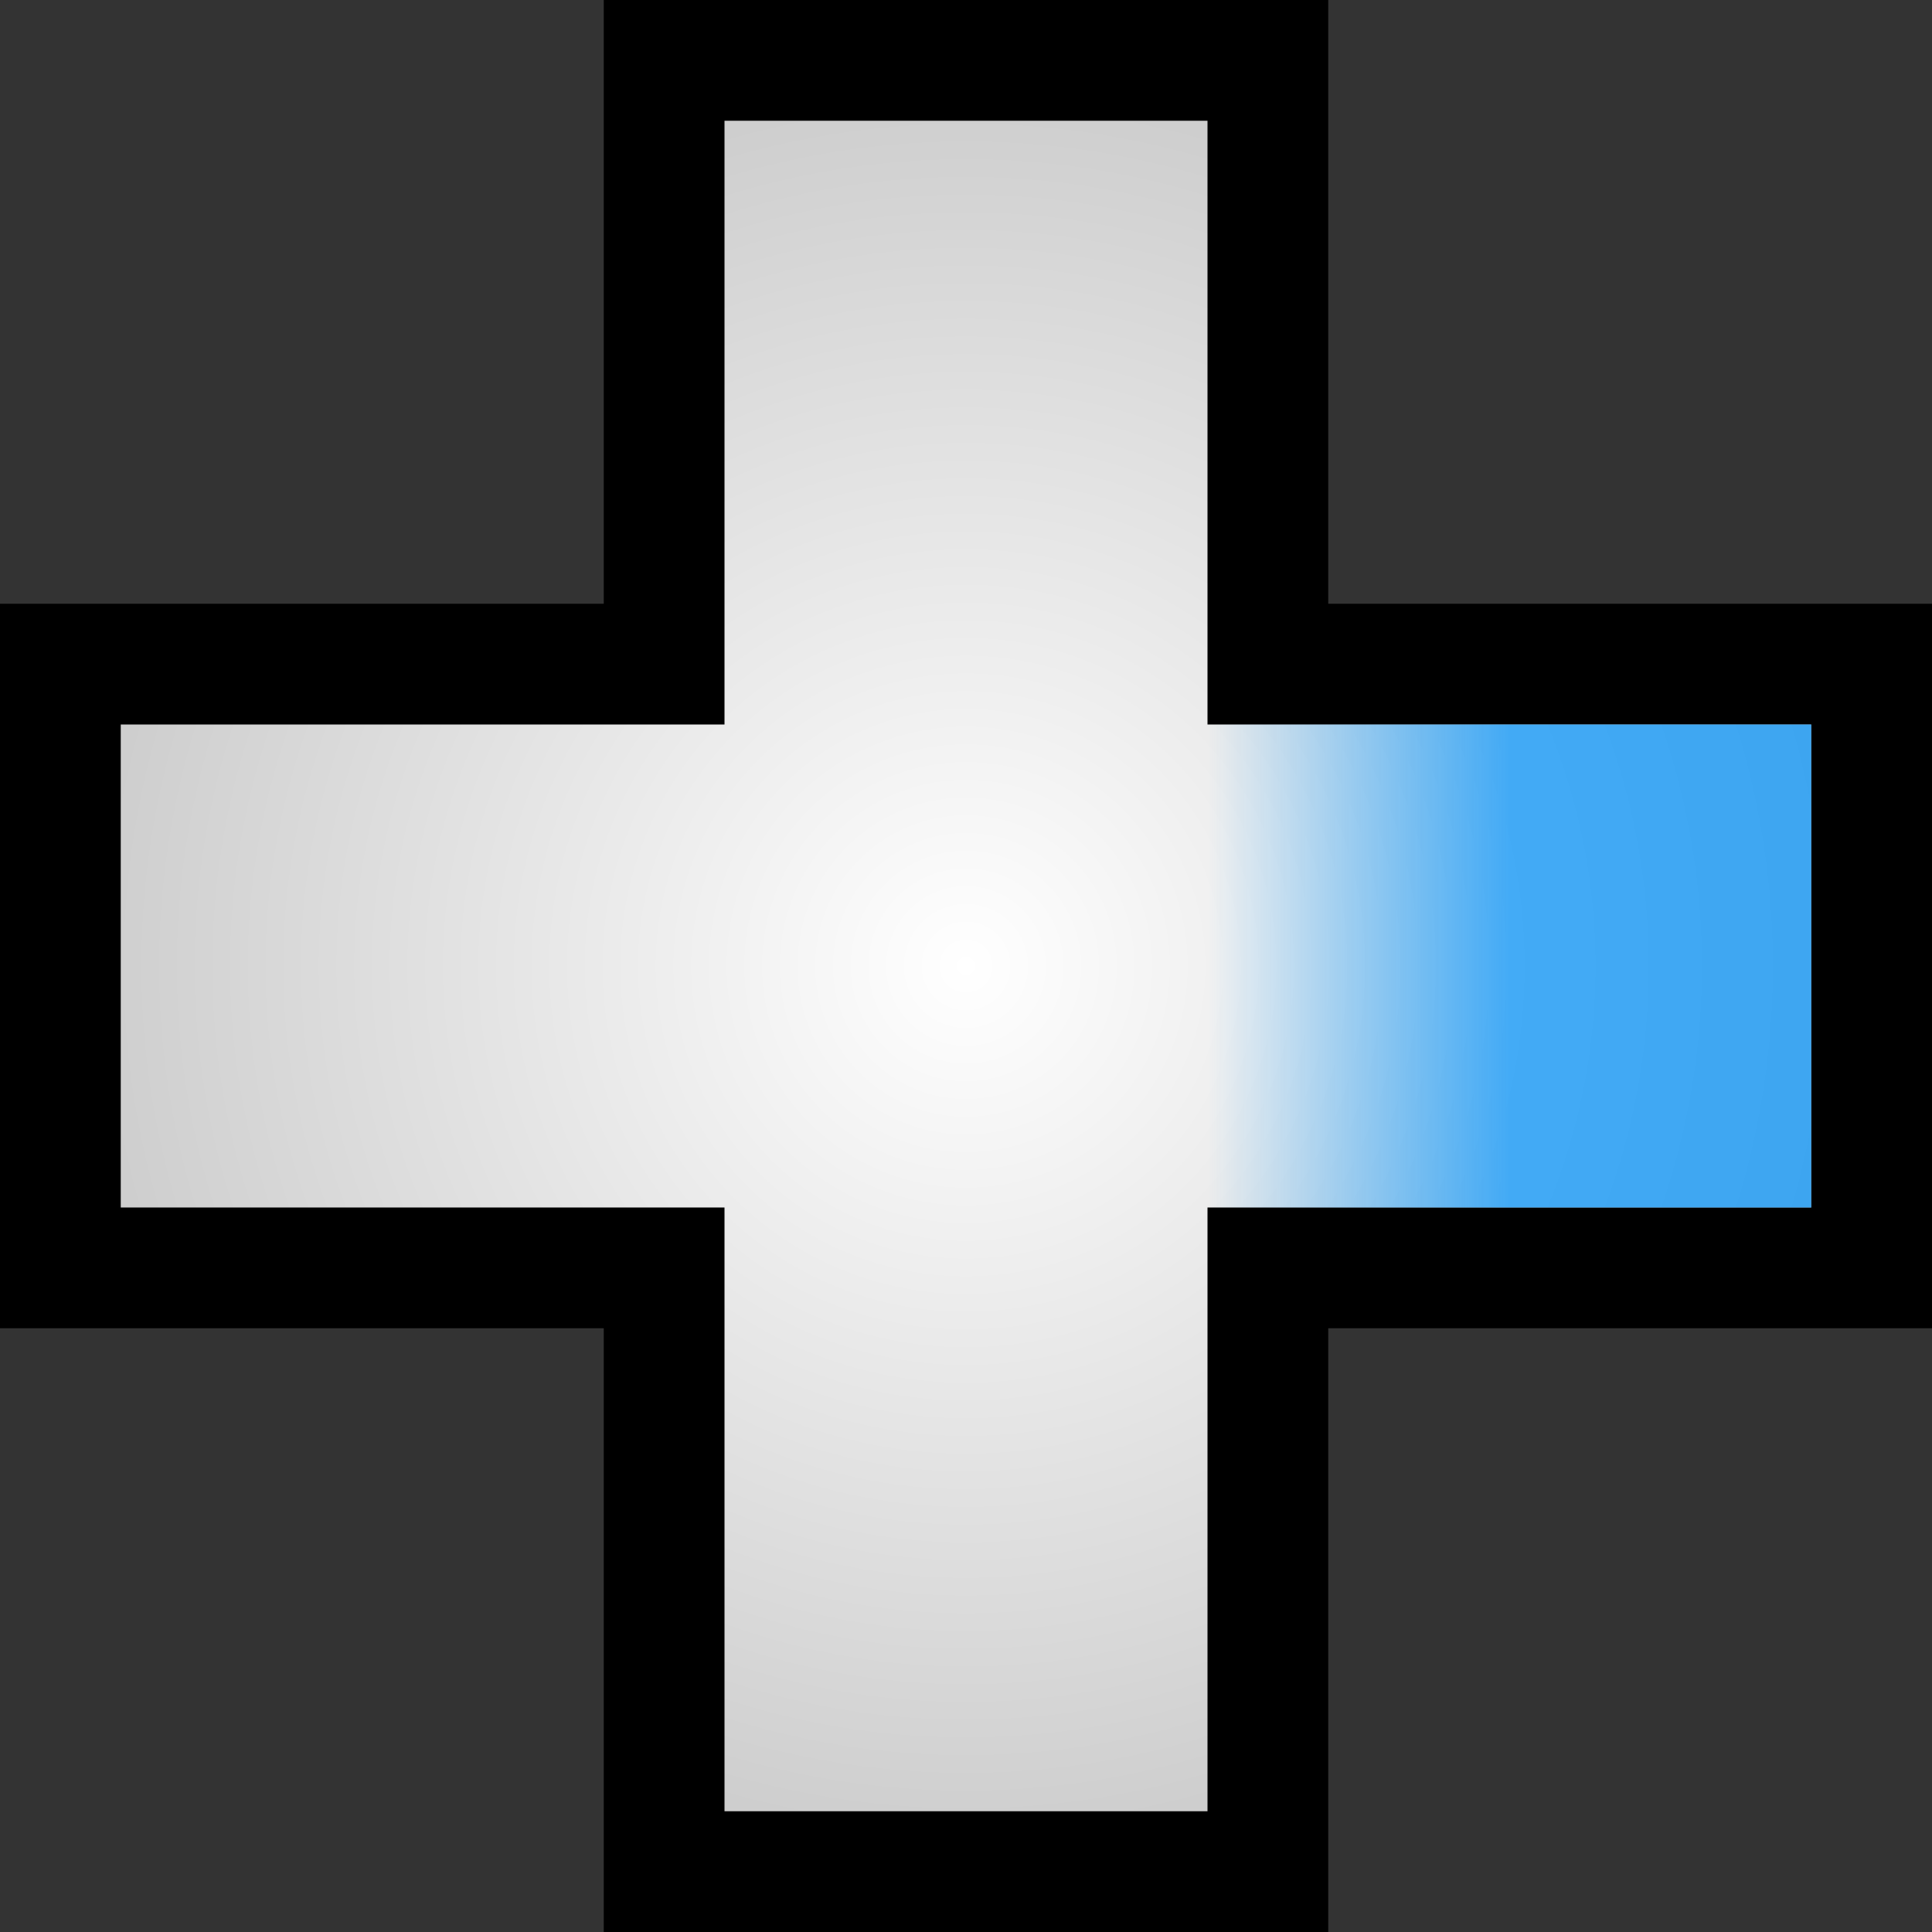
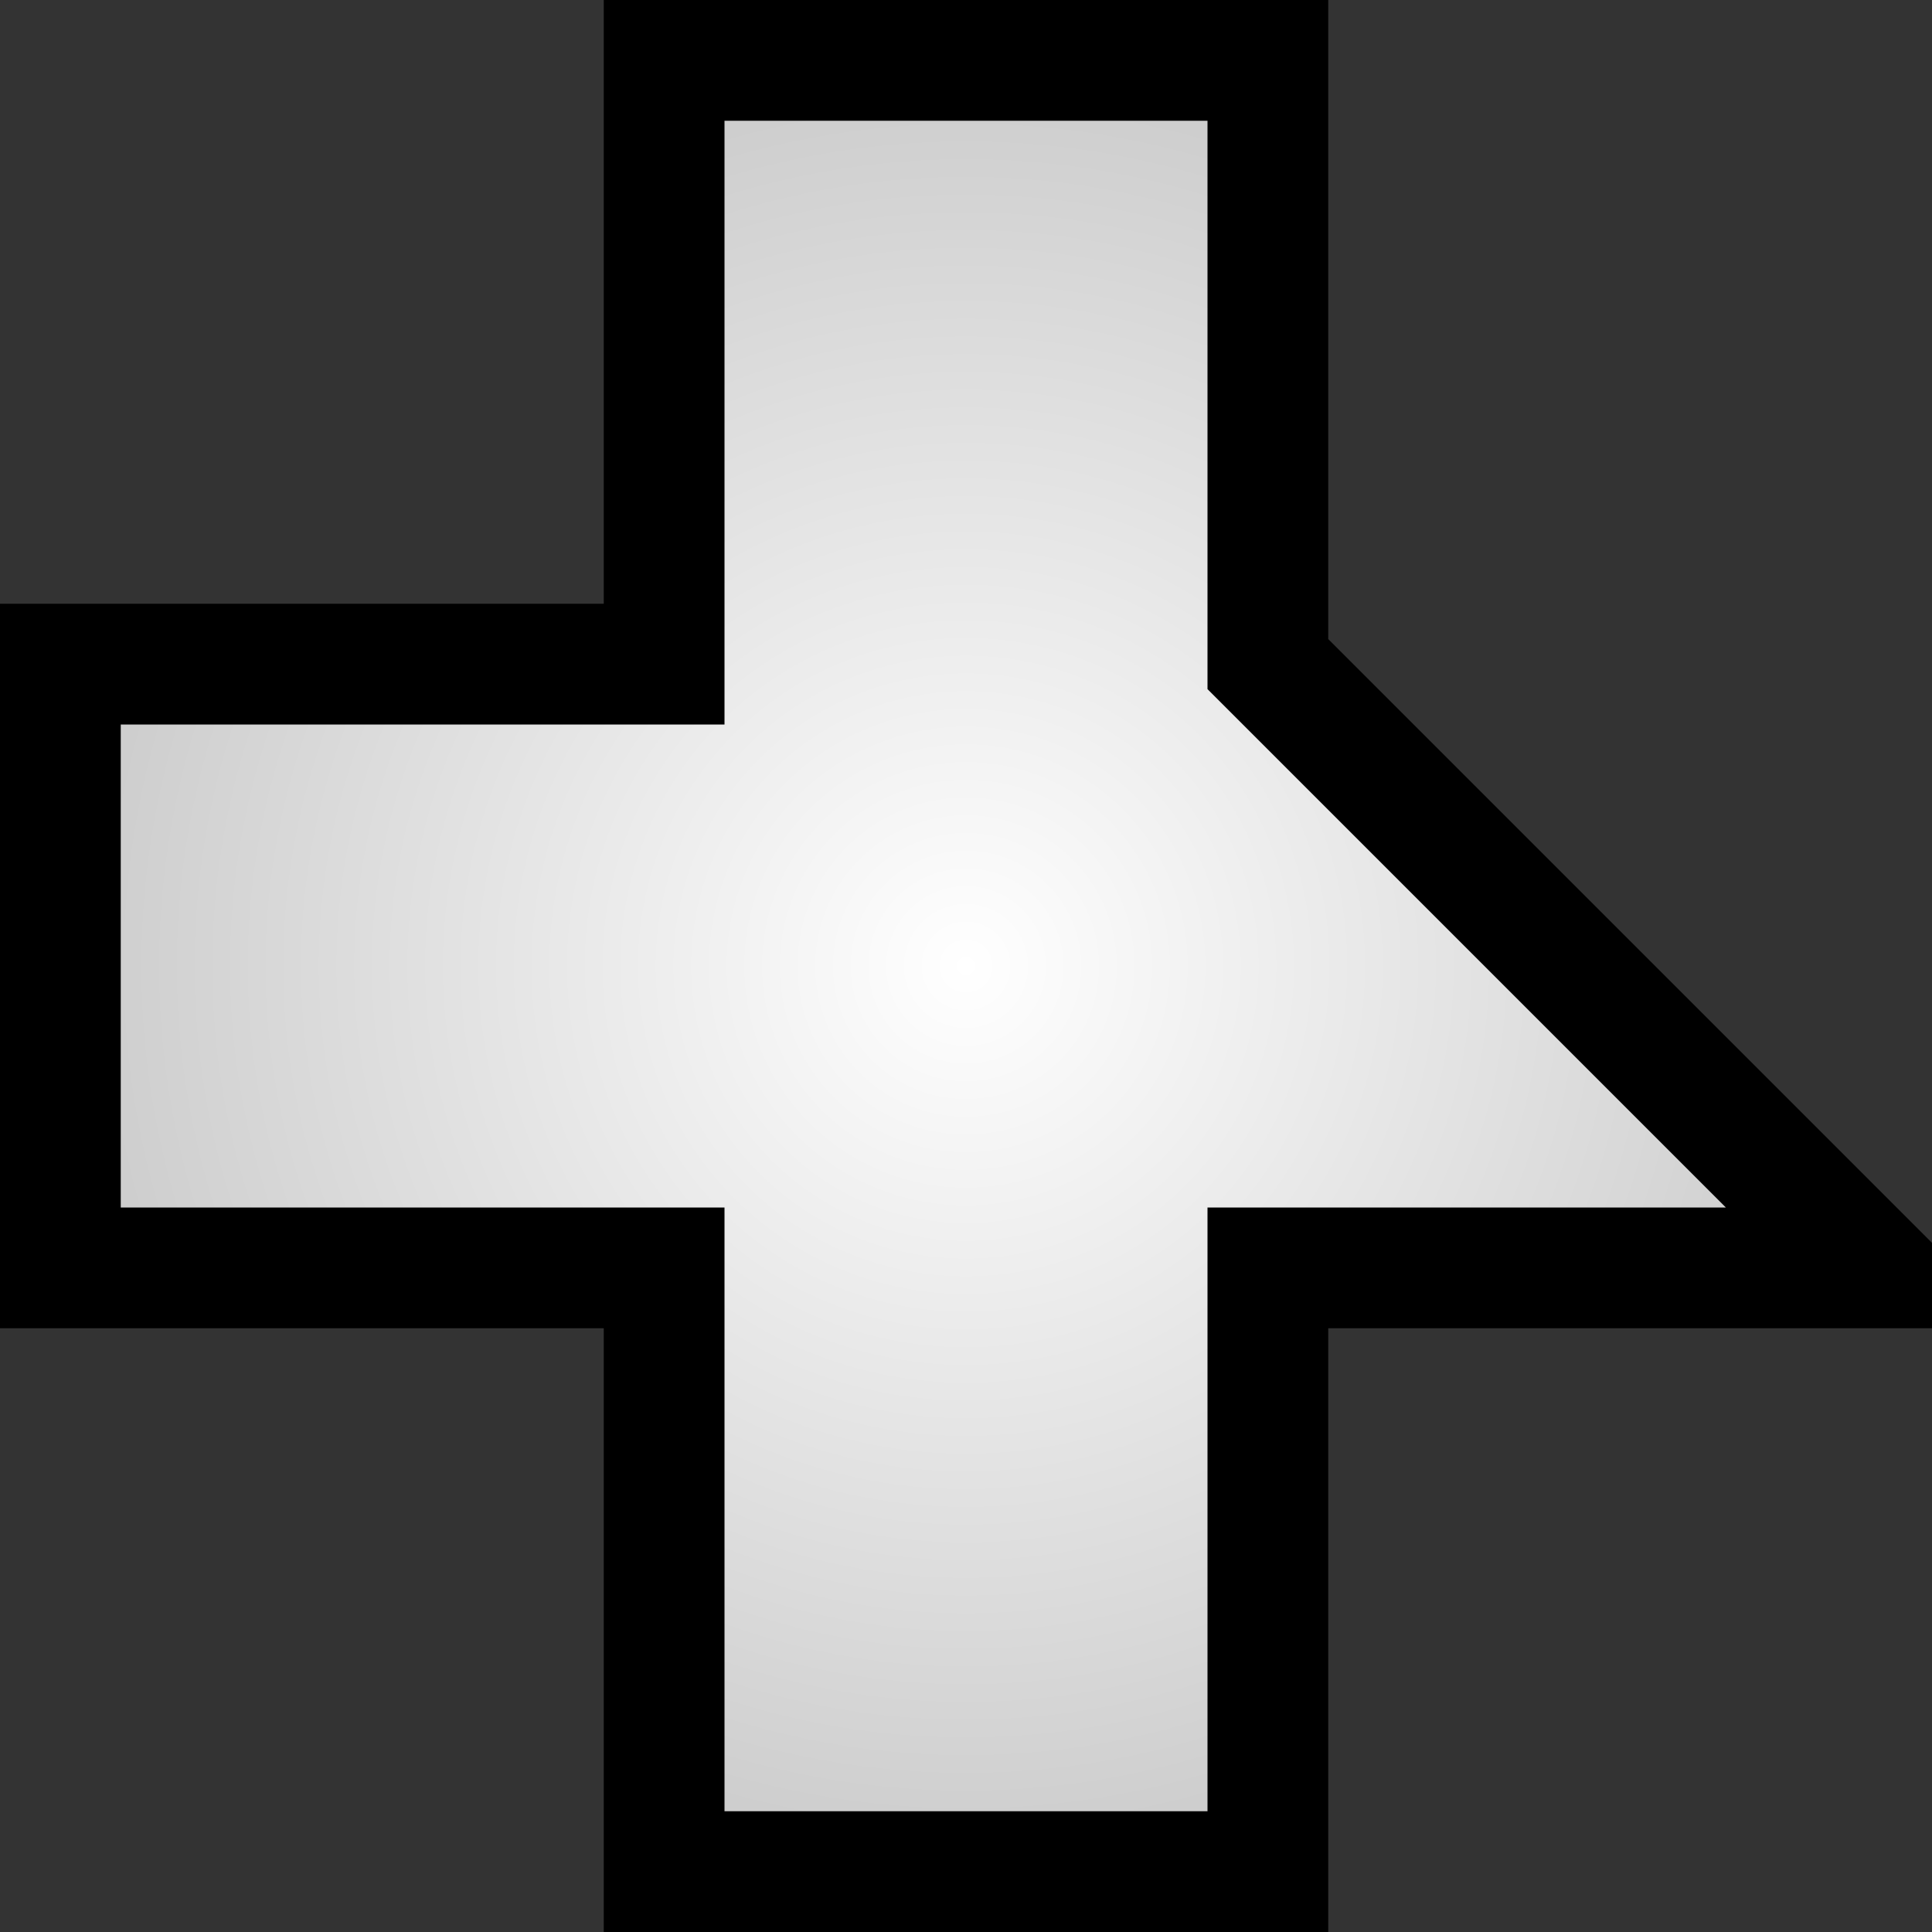
<svg xmlns="http://www.w3.org/2000/svg" width="16" height="16">
  <rect width="100%" height="100%" fill="#333333" stroke="none" />
  <defs>
    <radialGradient id="1" cx="50%" cy="50%" r="50%" fx="50%" fy="50%">
      <stop offset="0%" stop-color="#fff" />
      <stop offset="100%" stop-color="#ccc" />
    </radialGradient>
    <linearGradient id="2" x1="0%" y1="0%" x2="100%" y2="0%">
      <stop offset="0%" style="stop-color:#0094ff;stop-opacity:0" />
      <stop offset="50%" style="stop-color:#0094ff;stop-opacity:.7" />
    </linearGradient>
  </defs>
-   <path d="M5.5 0.5L10.5 0.5L10.5 5.5L15.5 5.5L15.5 10.5L10.5 10.5L10.5 15.5L5.5 15.5L5.5 10.5L0.5 10.5L0.5 5.5L5.5 5.5Z" stroke="#000" fill="url(#1)" />
-   <rect x="10" y="6" width="5" height="4" fill="url(#2)" />
+   <path d="M5.5 0.5L10.5 0.5L10.5 5.5L15.5 10.5L10.5 10.5L10.5 15.5L5.5 15.5L5.5 10.5L0.5 10.5L0.5 5.5L5.5 5.5Z" stroke="#000" fill="url(#1)" />
</svg>